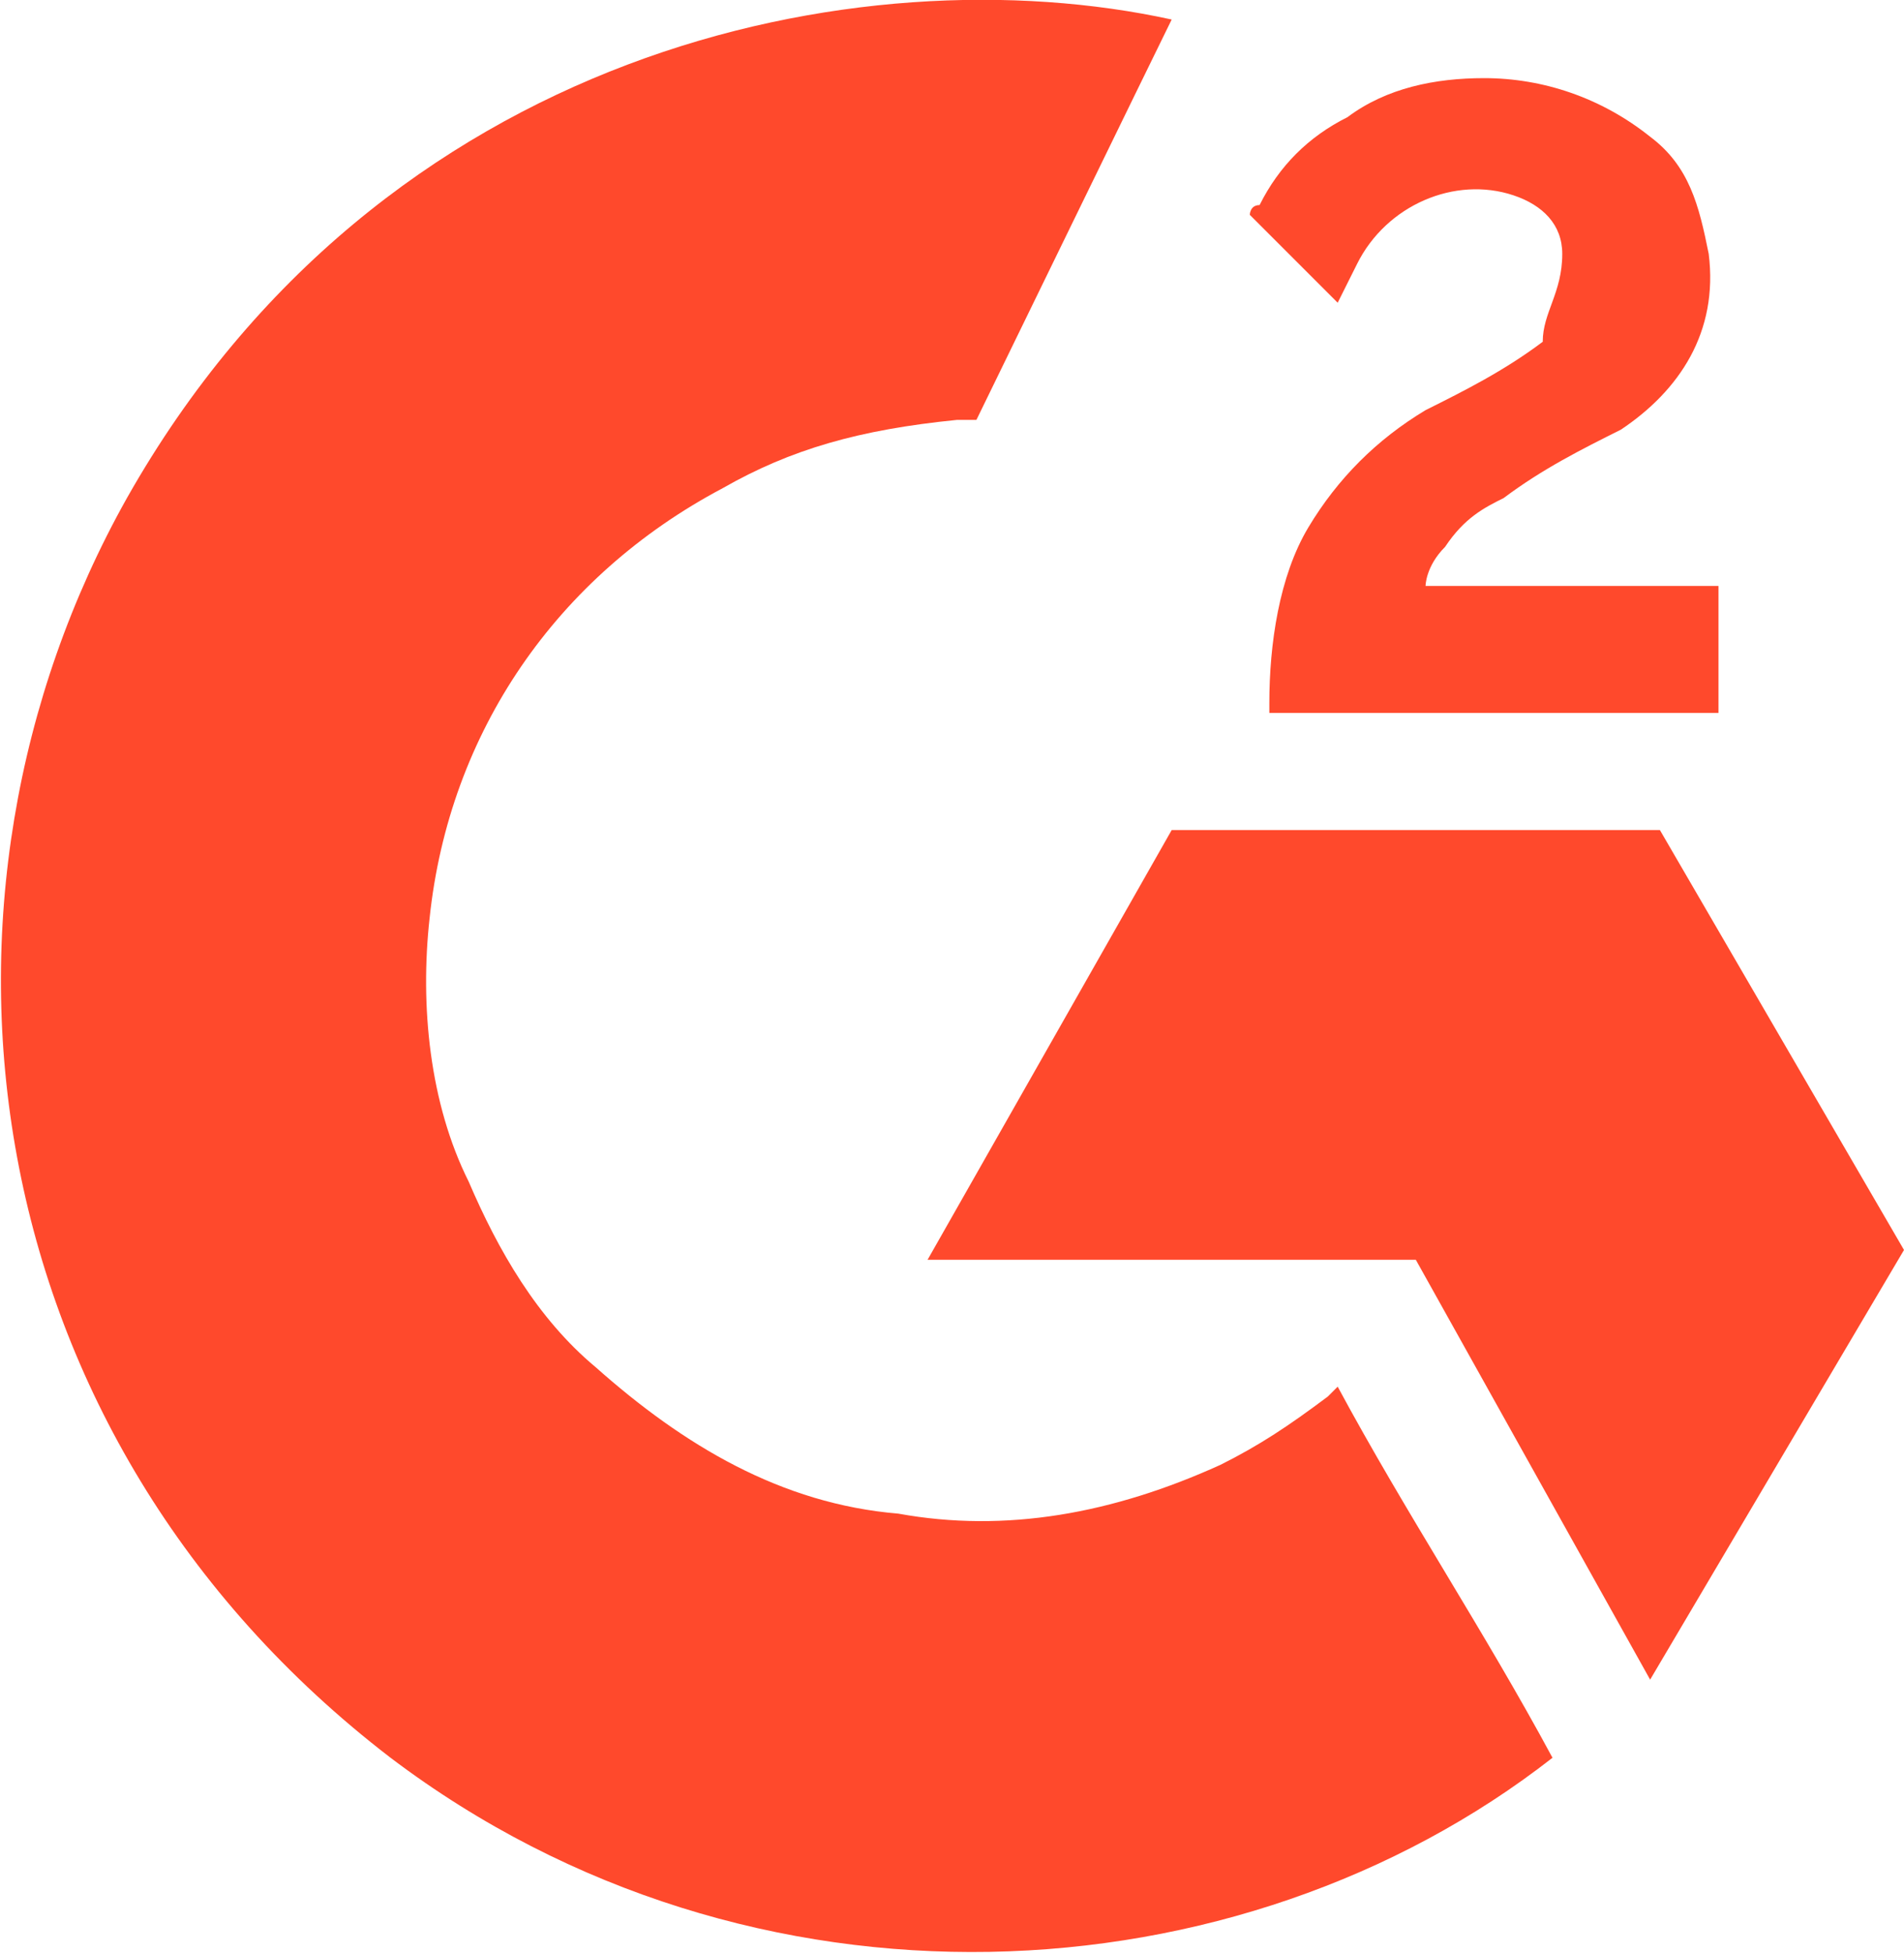
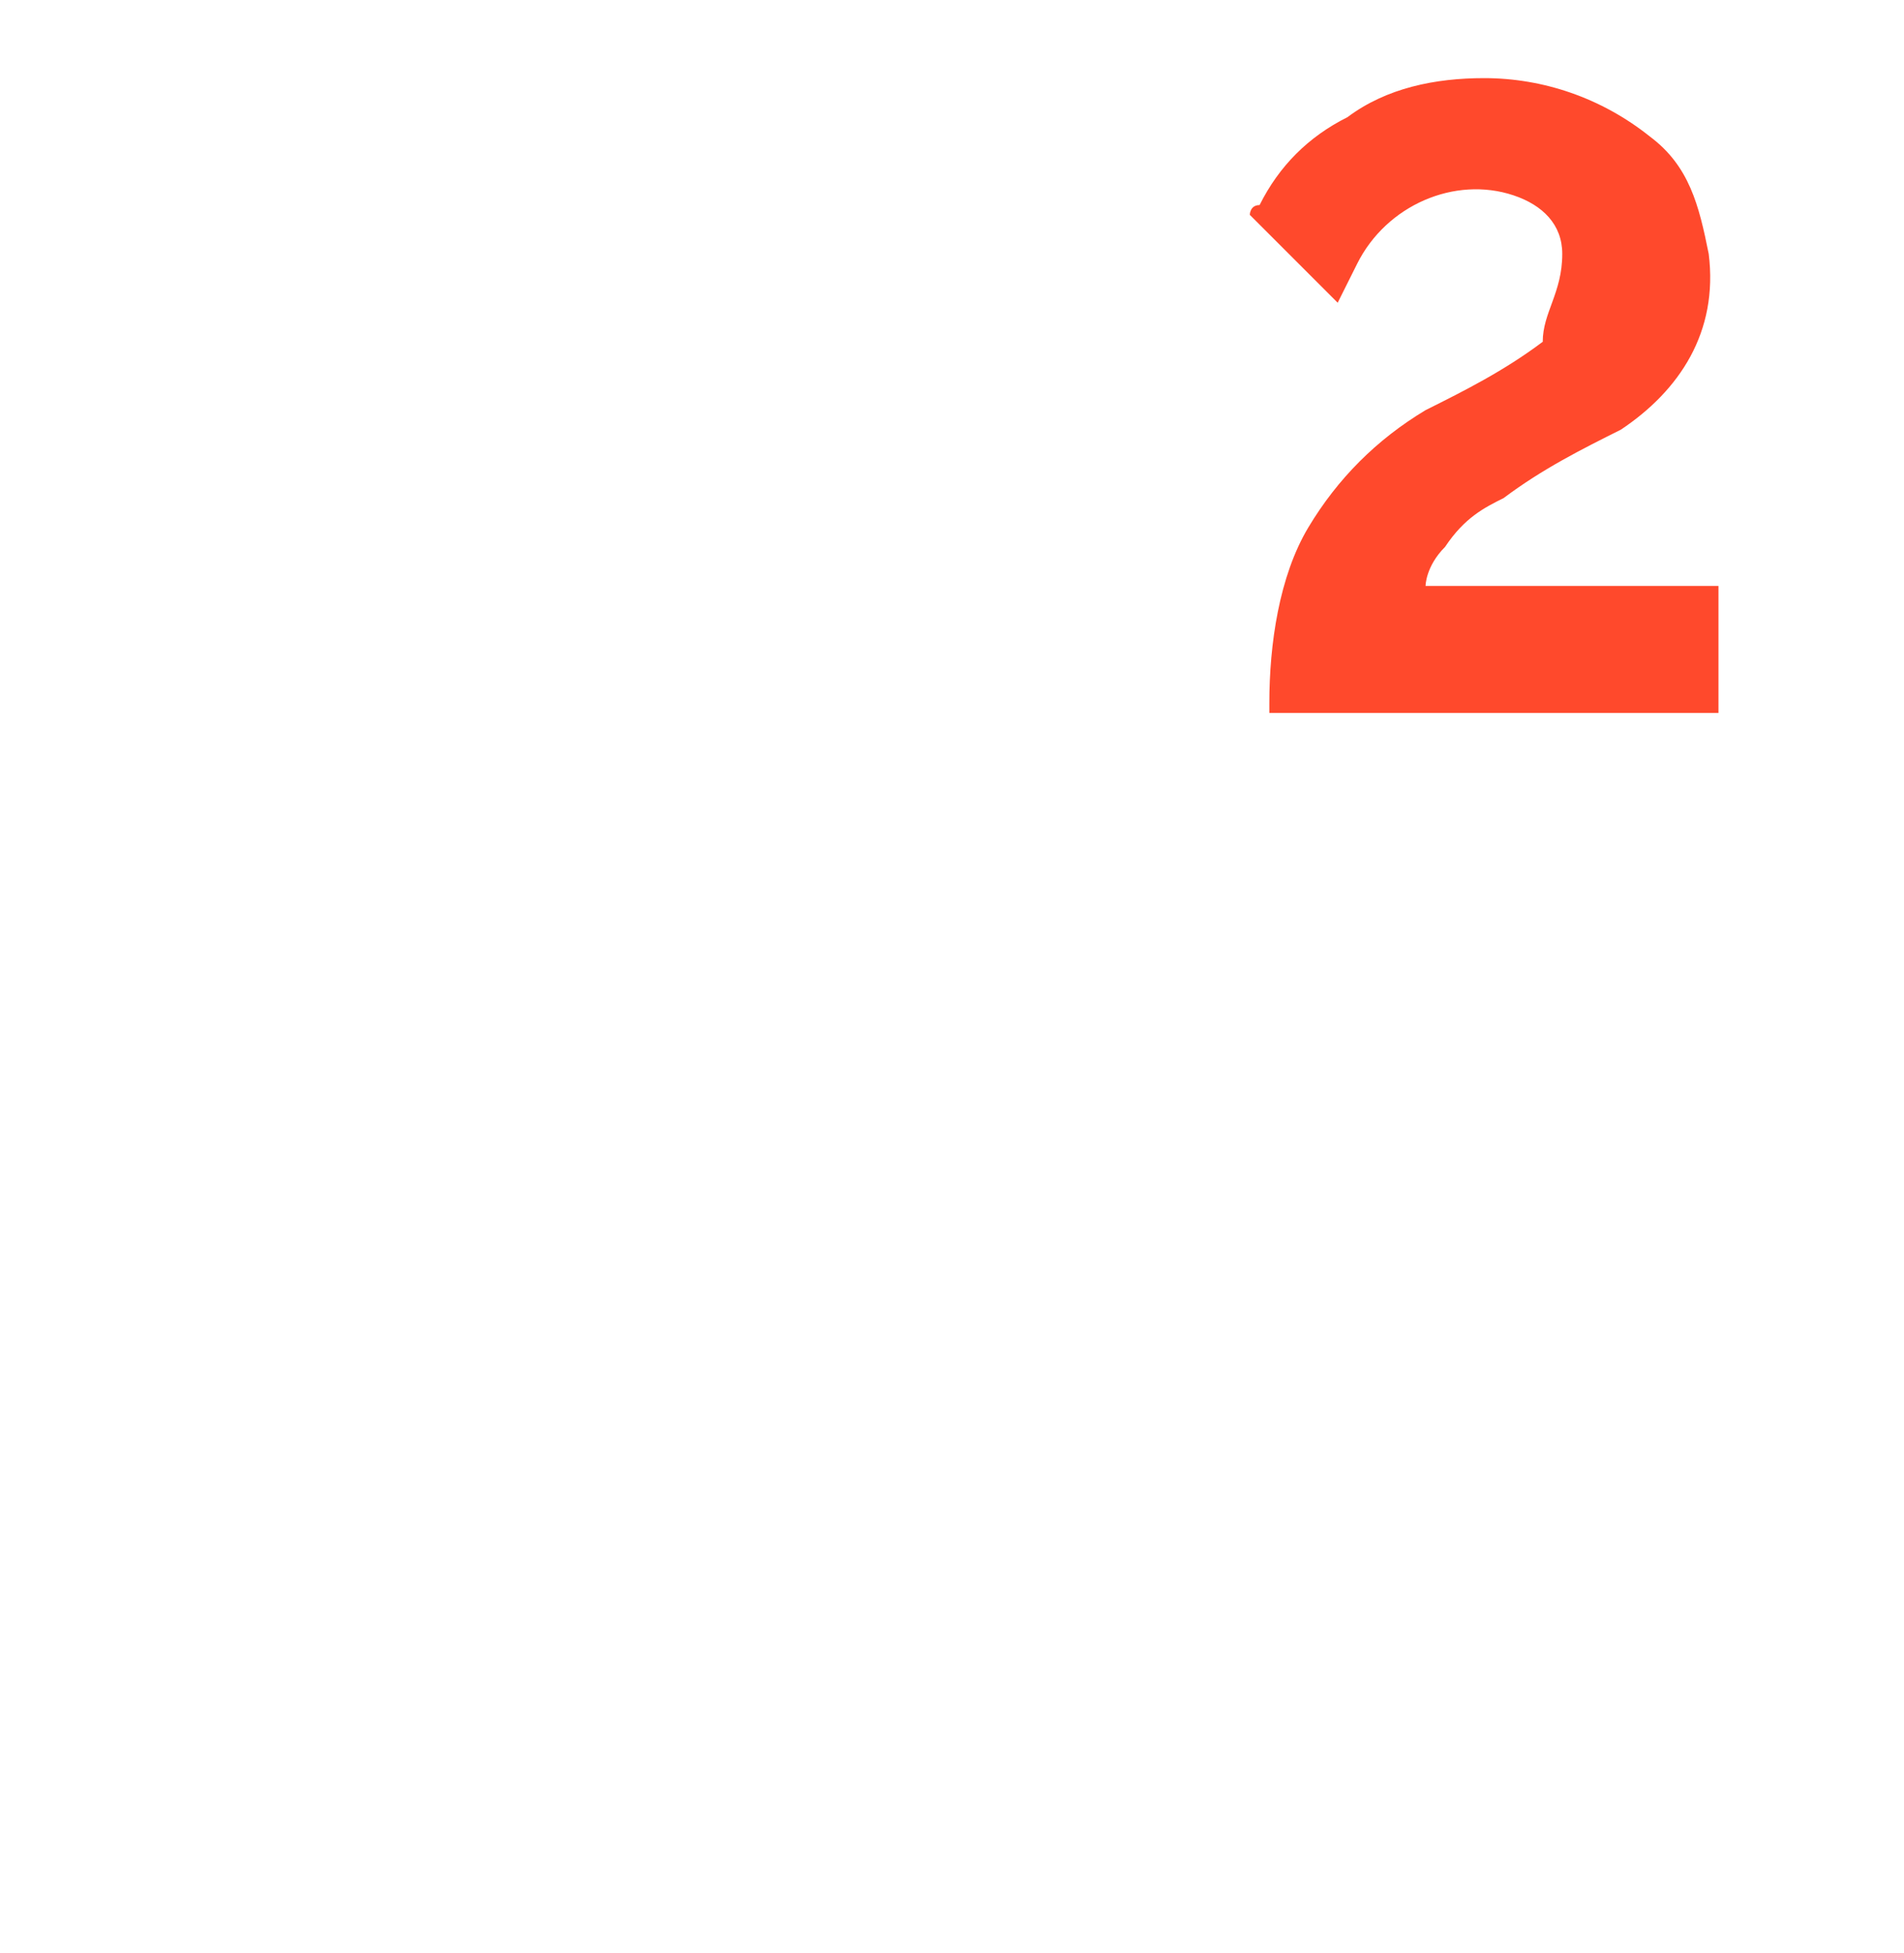
<svg xmlns="http://www.w3.org/2000/svg" version="1.1" id="Layer_1" x="0px" y="0px" viewBox="0 0 19.5 20" style="enable-background:new 0 0 19.5 20;" xml:space="preserve">
  <style type="text/css">
	.st0{fill:#FF492C;}
</style>
  <g id="Layer_2_1_">
    <g id="Layer_1-2">
-       <path class="st0" d="M13.7,14.2c0.7,1.3,1.5,2.5,2.2,3.8C12.7,20.5,7.7,20.8,4,18c-4.3-3.3-5-8.8-2.7-12.9C3.9,0.5,8.8-0.5,12,0.2    c-0.1,0.2-2,4.1-2,4.1s-0.1,0-0.2,0C8.8,4.4,8.1,4.6,7.4,5c-1.7,0.9-2.8,2.5-3,4.4c-0.1,0.9,0,1.9,0.4,2.7    c0.3,0.7,0.7,1.4,1.3,1.9c0.9,0.8,1.9,1.4,3.1,1.5c1.1,0.2,2.2,0,3.3-0.5c0.4-0.2,0.7-0.4,1.1-0.7C13.6,14.3,13.6,14.3,13.7,14.2z    " />
      <path class="st0" d="M13.7,3.1c-0.2-0.2-0.4-0.4-0.5-0.5c-0.1-0.1-0.2-0.2-0.3-0.3c0,0-0.1-0.1-0.1-0.1s0-0.1,0.1-0.1    c0.2-0.4,0.5-0.7,0.9-0.9c0.4-0.3,0.9-0.4,1.4-0.4c0.6,0,1.2,0.2,1.7,0.6c0.4,0.3,0.5,0.7,0.6,1.2c0.1,0.8-0.3,1.4-0.9,1.8    c-0.4,0.2-0.8,0.4-1.2,0.7c-0.2,0.1-0.4,0.2-0.6,0.5c-0.2,0.2-0.2,0.4-0.2,0.4l3,0v1.3h-4.6c0,0,0-0.1,0-0.1    c0-0.6,0.1-1.3,0.4-1.8c0.3-0.5,0.7-0.9,1.2-1.2c0.4-0.2,0.8-0.4,1.2-0.7C15.8,3.2,16,3,16,2.6c0-0.3-0.2-0.5-0.5-0.6    c-0.6-0.2-1.3,0.1-1.6,0.7C13.8,2.9,13.8,2.9,13.7,3.1z" />
-       <polygon class="st0" points="19.5,12.8 17,8.5 12,8.5 9.5,12.9 14.5,12.9 16.9,17.2   " />
    </g>
  </g>
</svg>